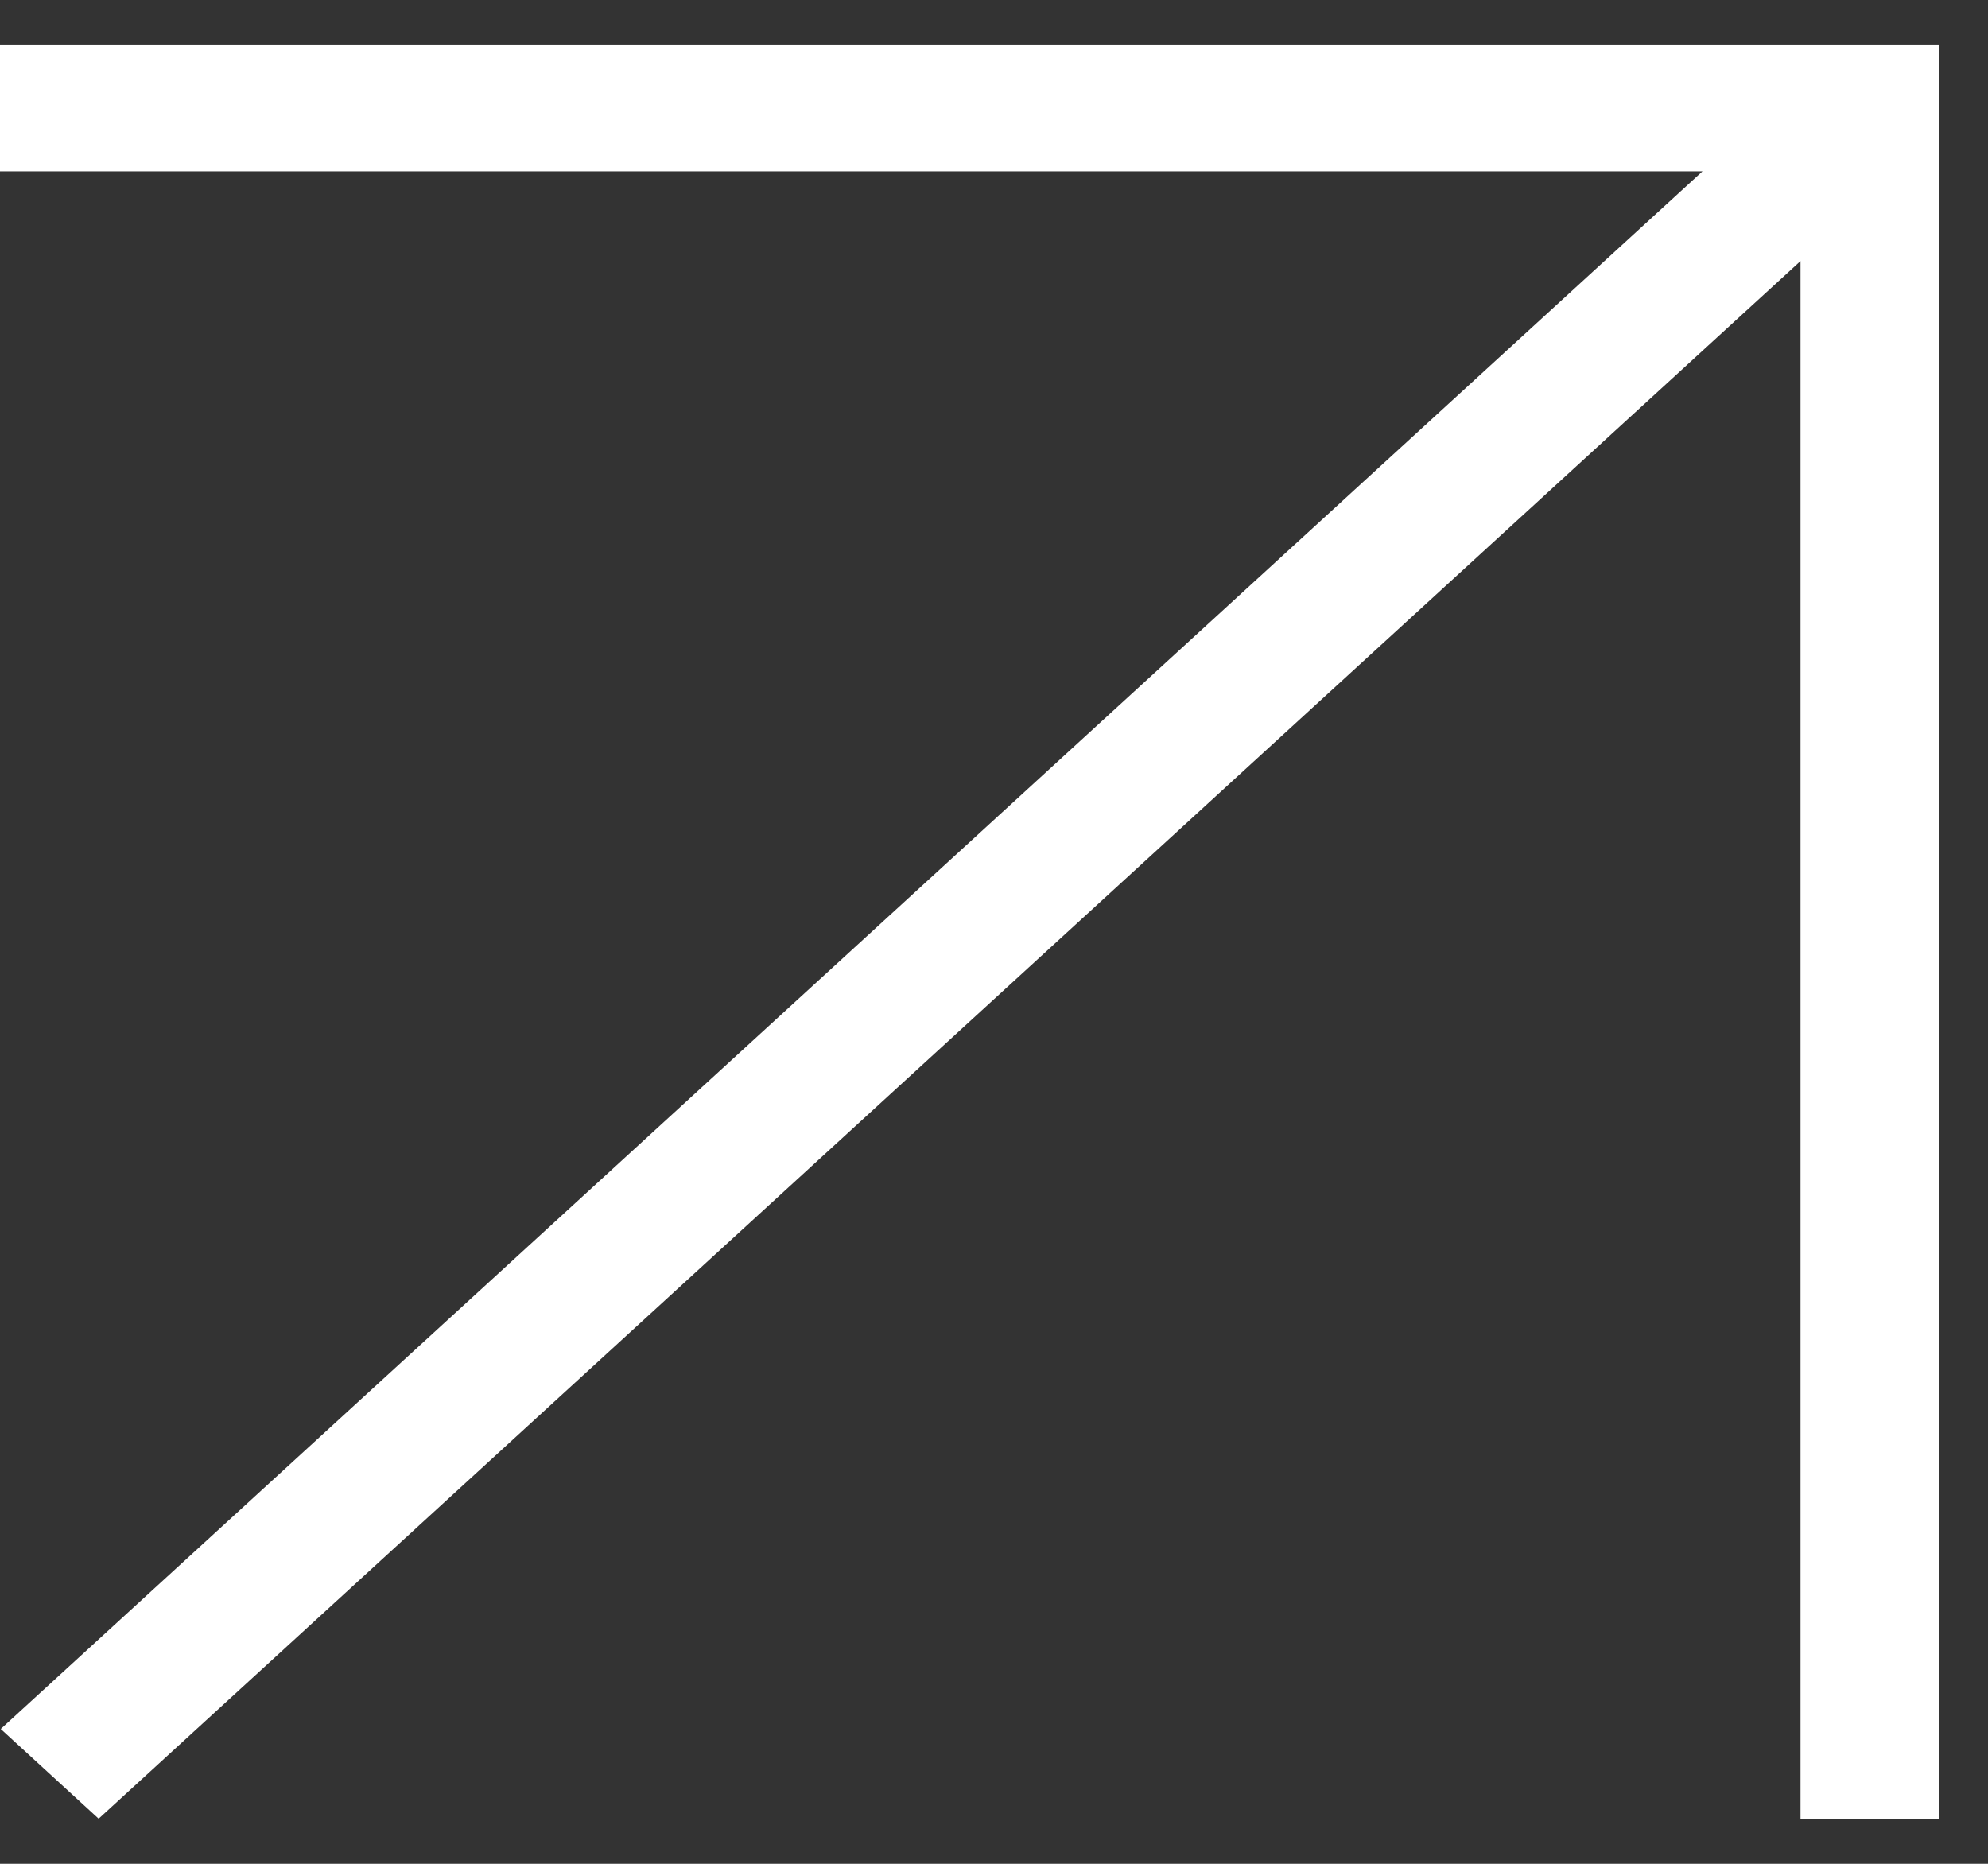
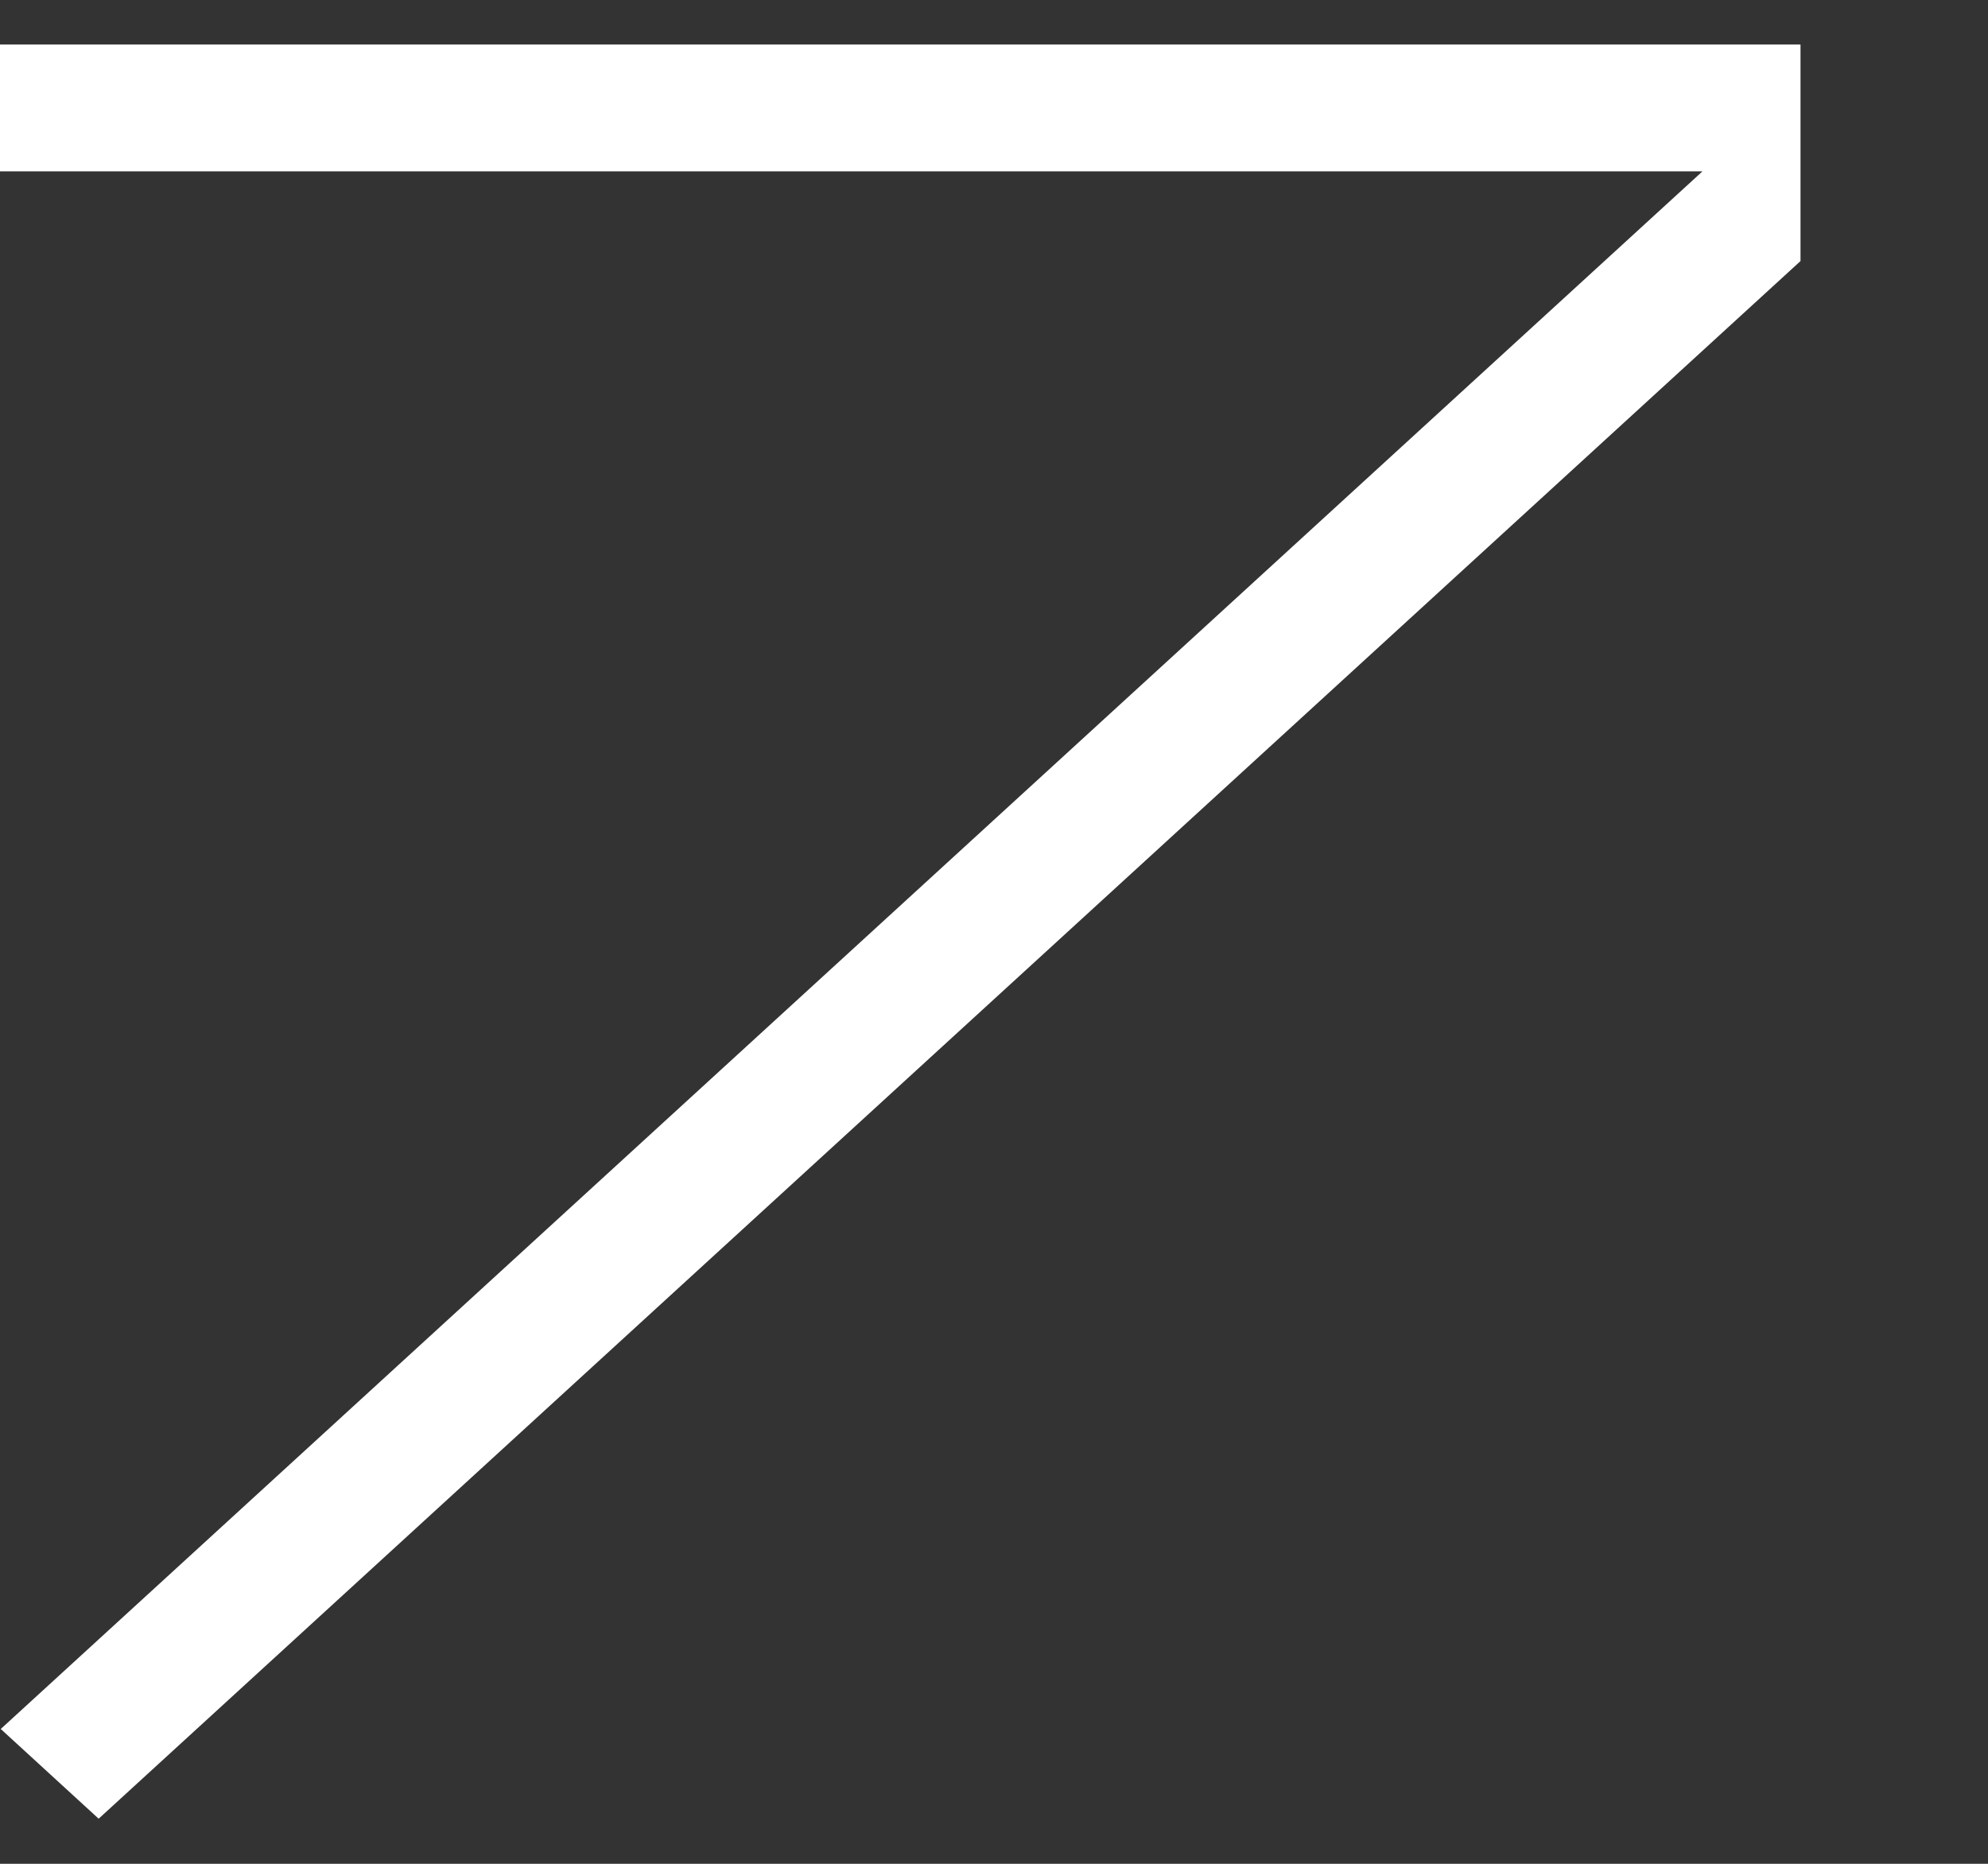
<svg xmlns="http://www.w3.org/2000/svg" viewBox="0 0 16 15" fill="none">
  <rect x="0" y="0" width="16" height="15" fill="#333333" stroke="none" />
-   <path d="M15.607 0.358V14.642H14.491V2.101L0.794 14.637L0.006 13.915L13.702 1.379H0V0.358H15.607Z" fill="white" />
+   <path d="M15.607 0.358H14.491V2.101L0.794 14.637L0.006 13.915L13.702 1.379H0V0.358H15.607Z" fill="white" />
</svg>